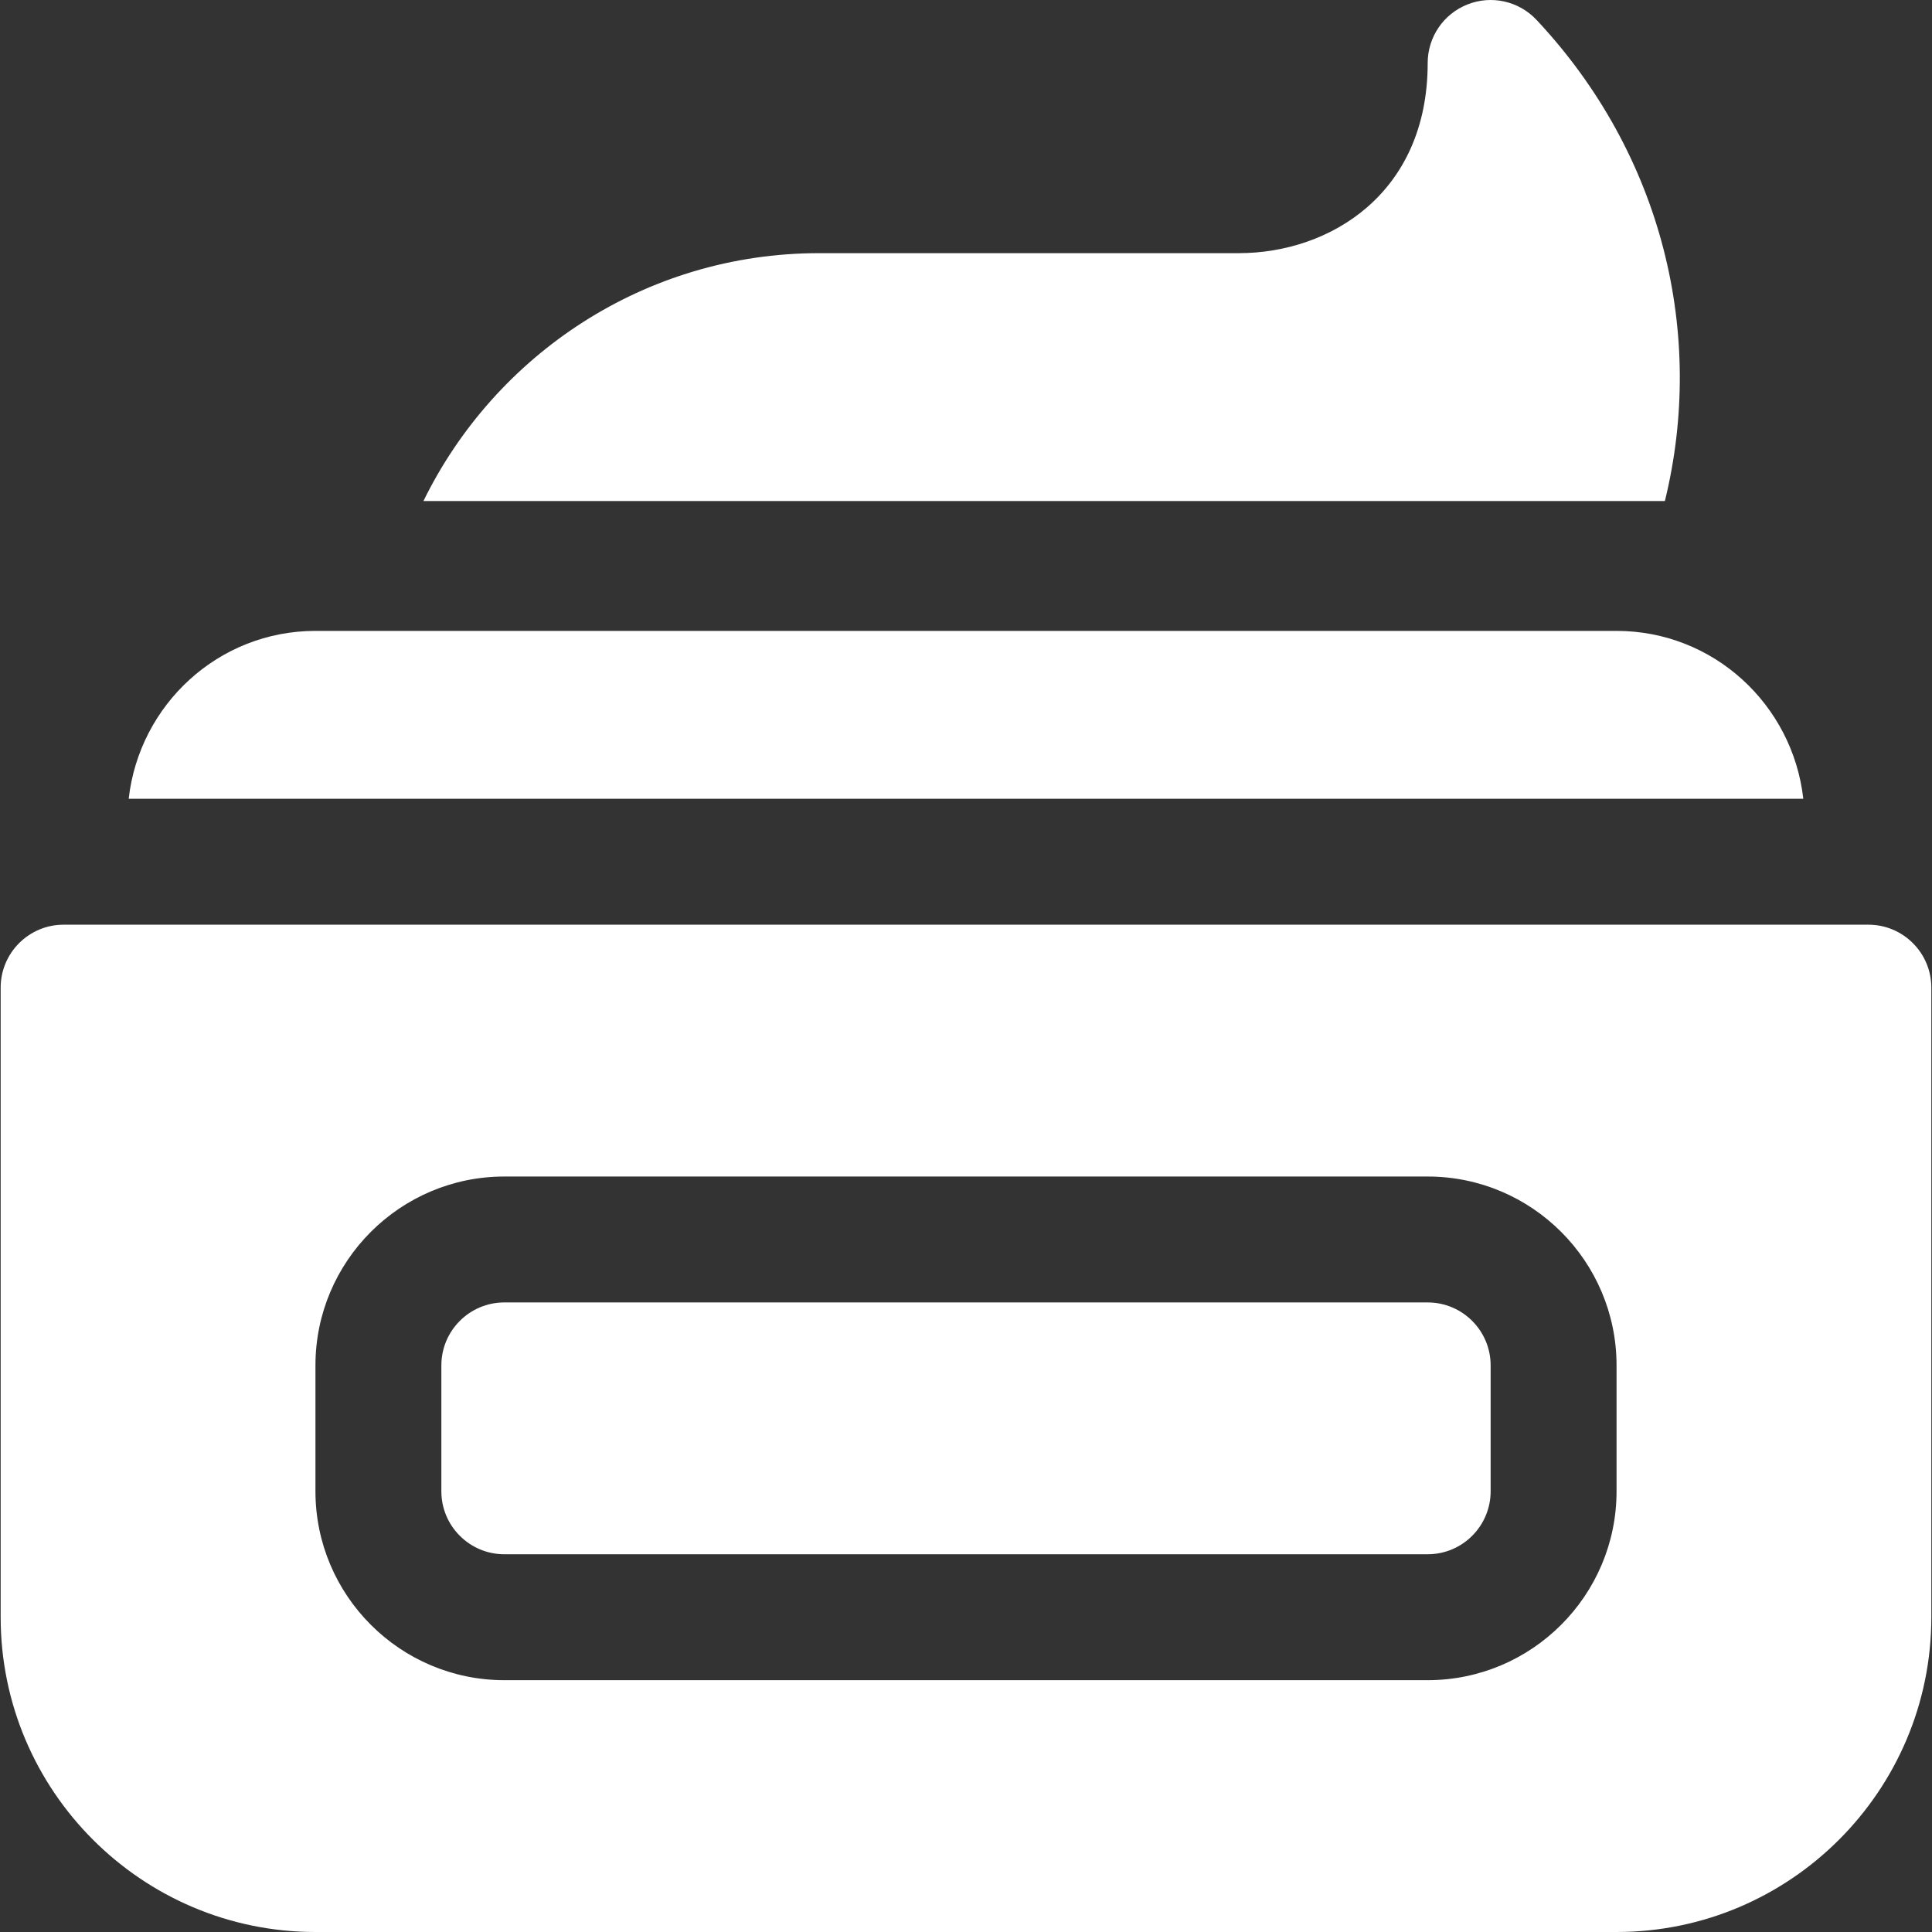
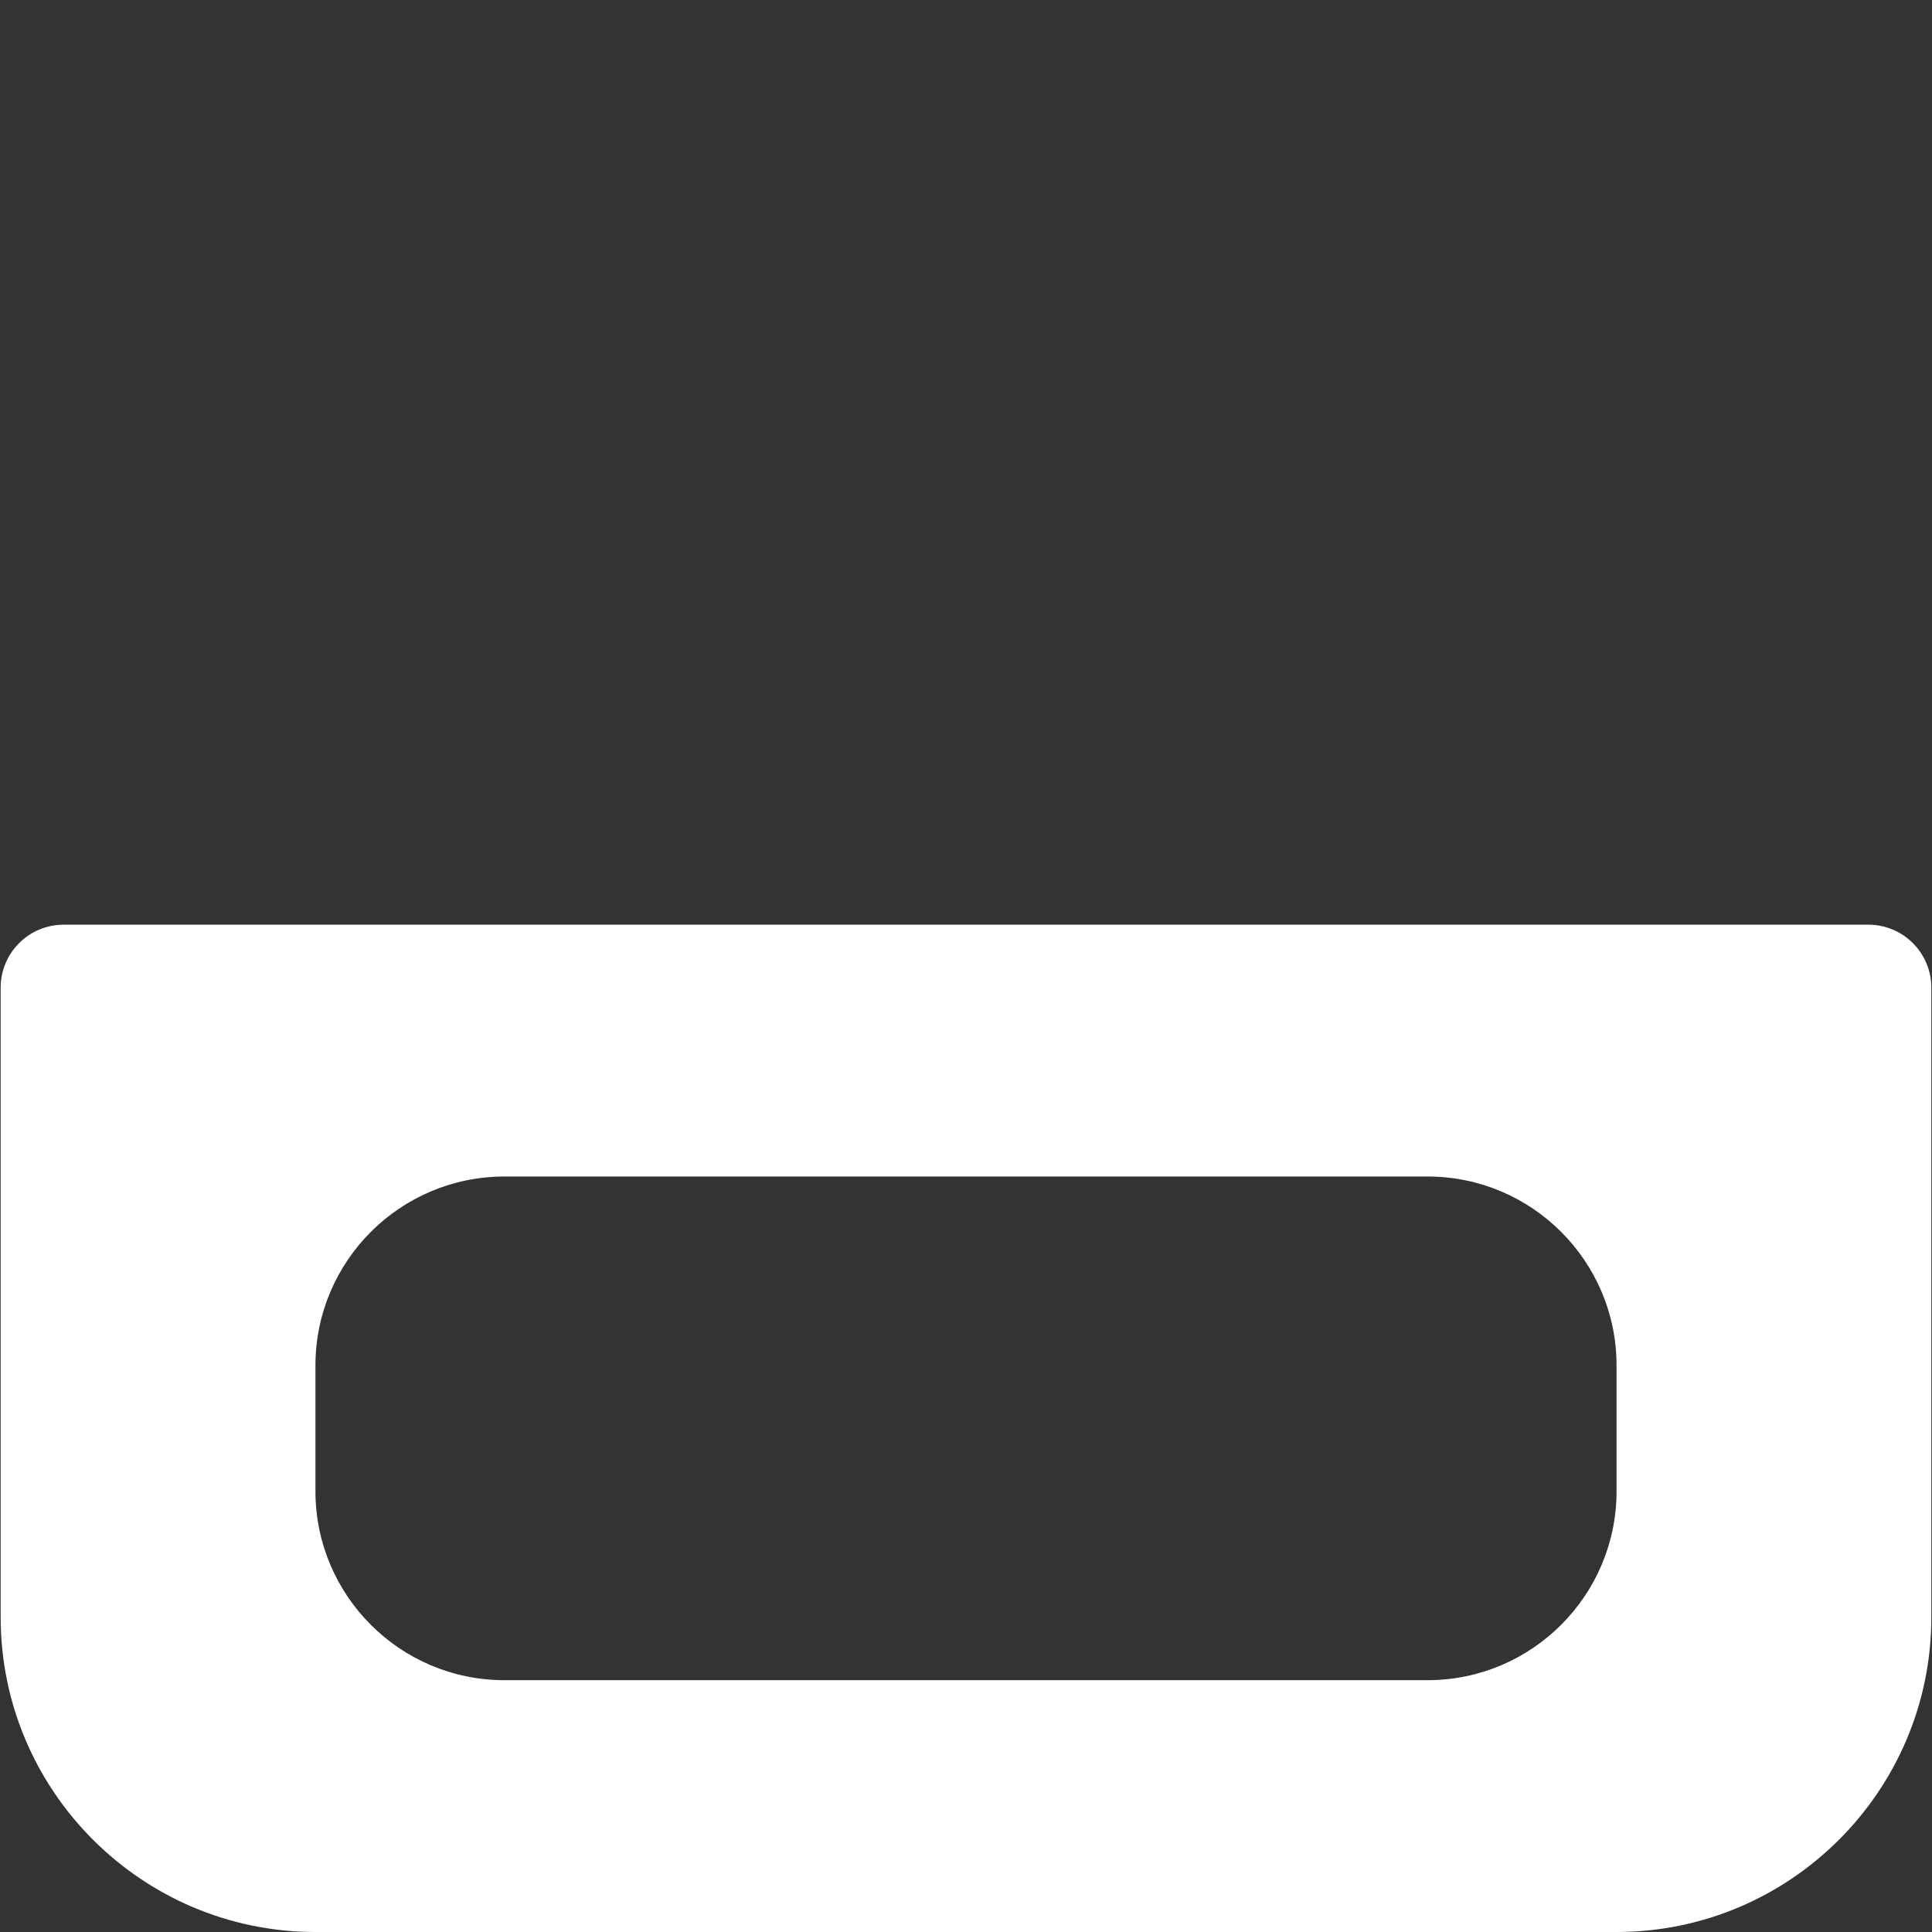
<svg xmlns="http://www.w3.org/2000/svg" fill="#ffffff" height="800px" width="800px" version="1.1" id="Layer_1" viewBox="0 0 512 512" xml:space="preserve">
  <rect x="0" y="0" width="512" height="512" fill="#333333" stroke="none" />
  <g>
    <g>
-       <path d="M428.402,167.194H83.596c-25.696,0-46.682,19.534-49.49,44.491h443.786C475.085,186.728,454.099,167.194,428.402,167.194z    " fill="#ffffff" />
-     </g>
+       </g>
  </g>
  <g>
    <g>
-       <path d="M378.35,345.158H133.649c-9.2,0-16.684,7.484-16.684,16.684v33.368c0,9.2,7.484,16.684,16.684,16.684H378.35    c9.2,0,16.684-7.484,16.684-16.684v-33.368C395.035,352.643,387.55,345.158,378.35,345.158z" fill="#ffffff" />
-     </g>
+       </g>
  </g>
  <g>
    <g>
      <path d="M495.14,245.053H16.86c-9.211,0-16.684,7.473-16.684,16.684v166.842c0,46,37.42,83.421,83.421,83.421h344.806    c46,0,83.421-37.42,83.421-83.421V261.738C511.824,252.527,504.35,245.053,495.14,245.053z M428.403,395.211    c0,27.6-22.452,50.052-50.052,50.052H133.649c-27.6,0-50.052-22.452-50.052-50.052v-33.368c0-27.6,22.452-50.052,50.052-50.052    H378.35c27.6,0,50.052,22.452,50.052,50.052V395.211z" fill="#ffffff" />
    </g>
  </g>
  <g>
    <g>
-       <path d="M407.2,5.273c-4.682-4.996-11.959-6.626-18.302-4.095c-6.366,2.509-10.547,8.668-10.547,15.511    c0,34.629-25.951,50.401-50.052,50.401H217.07c-46.062,0-85.86,26.867-104.859,65.694h328.999    C451.998,88.842,440.759,41.065,407.2,5.273z" fill="#ffffff" />
-     </g>
+       </g>
  </g>
</svg>